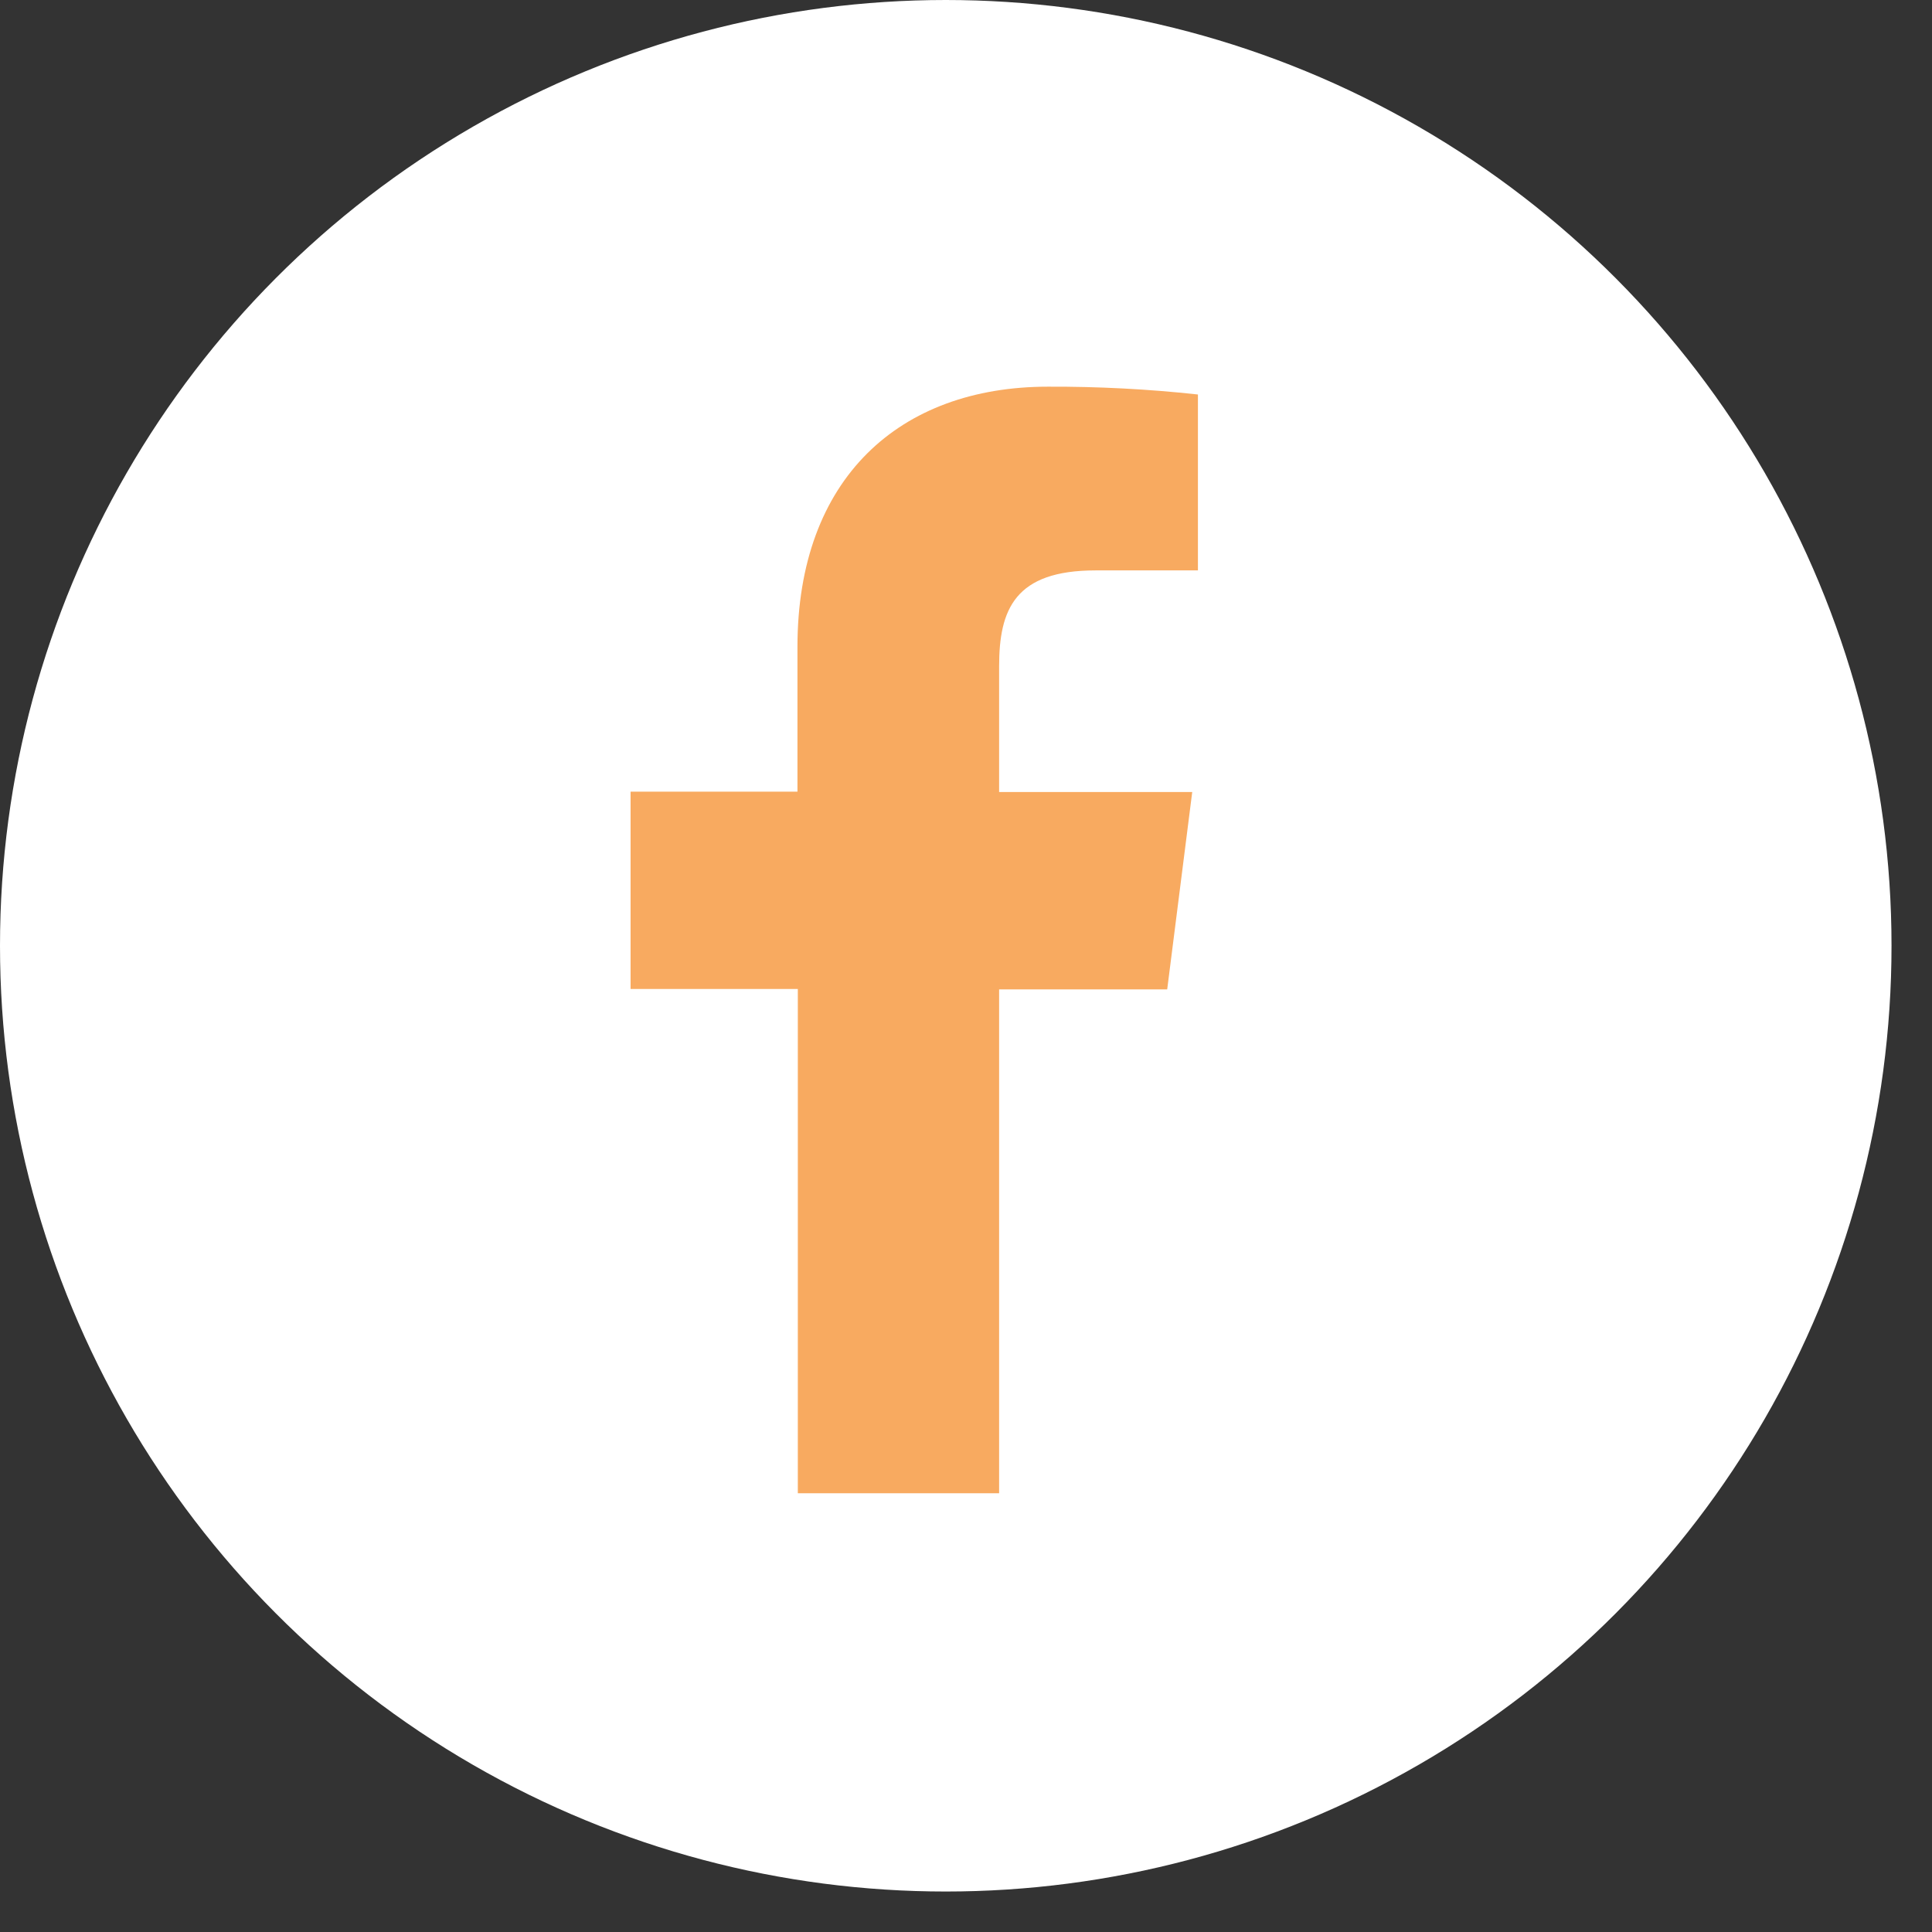
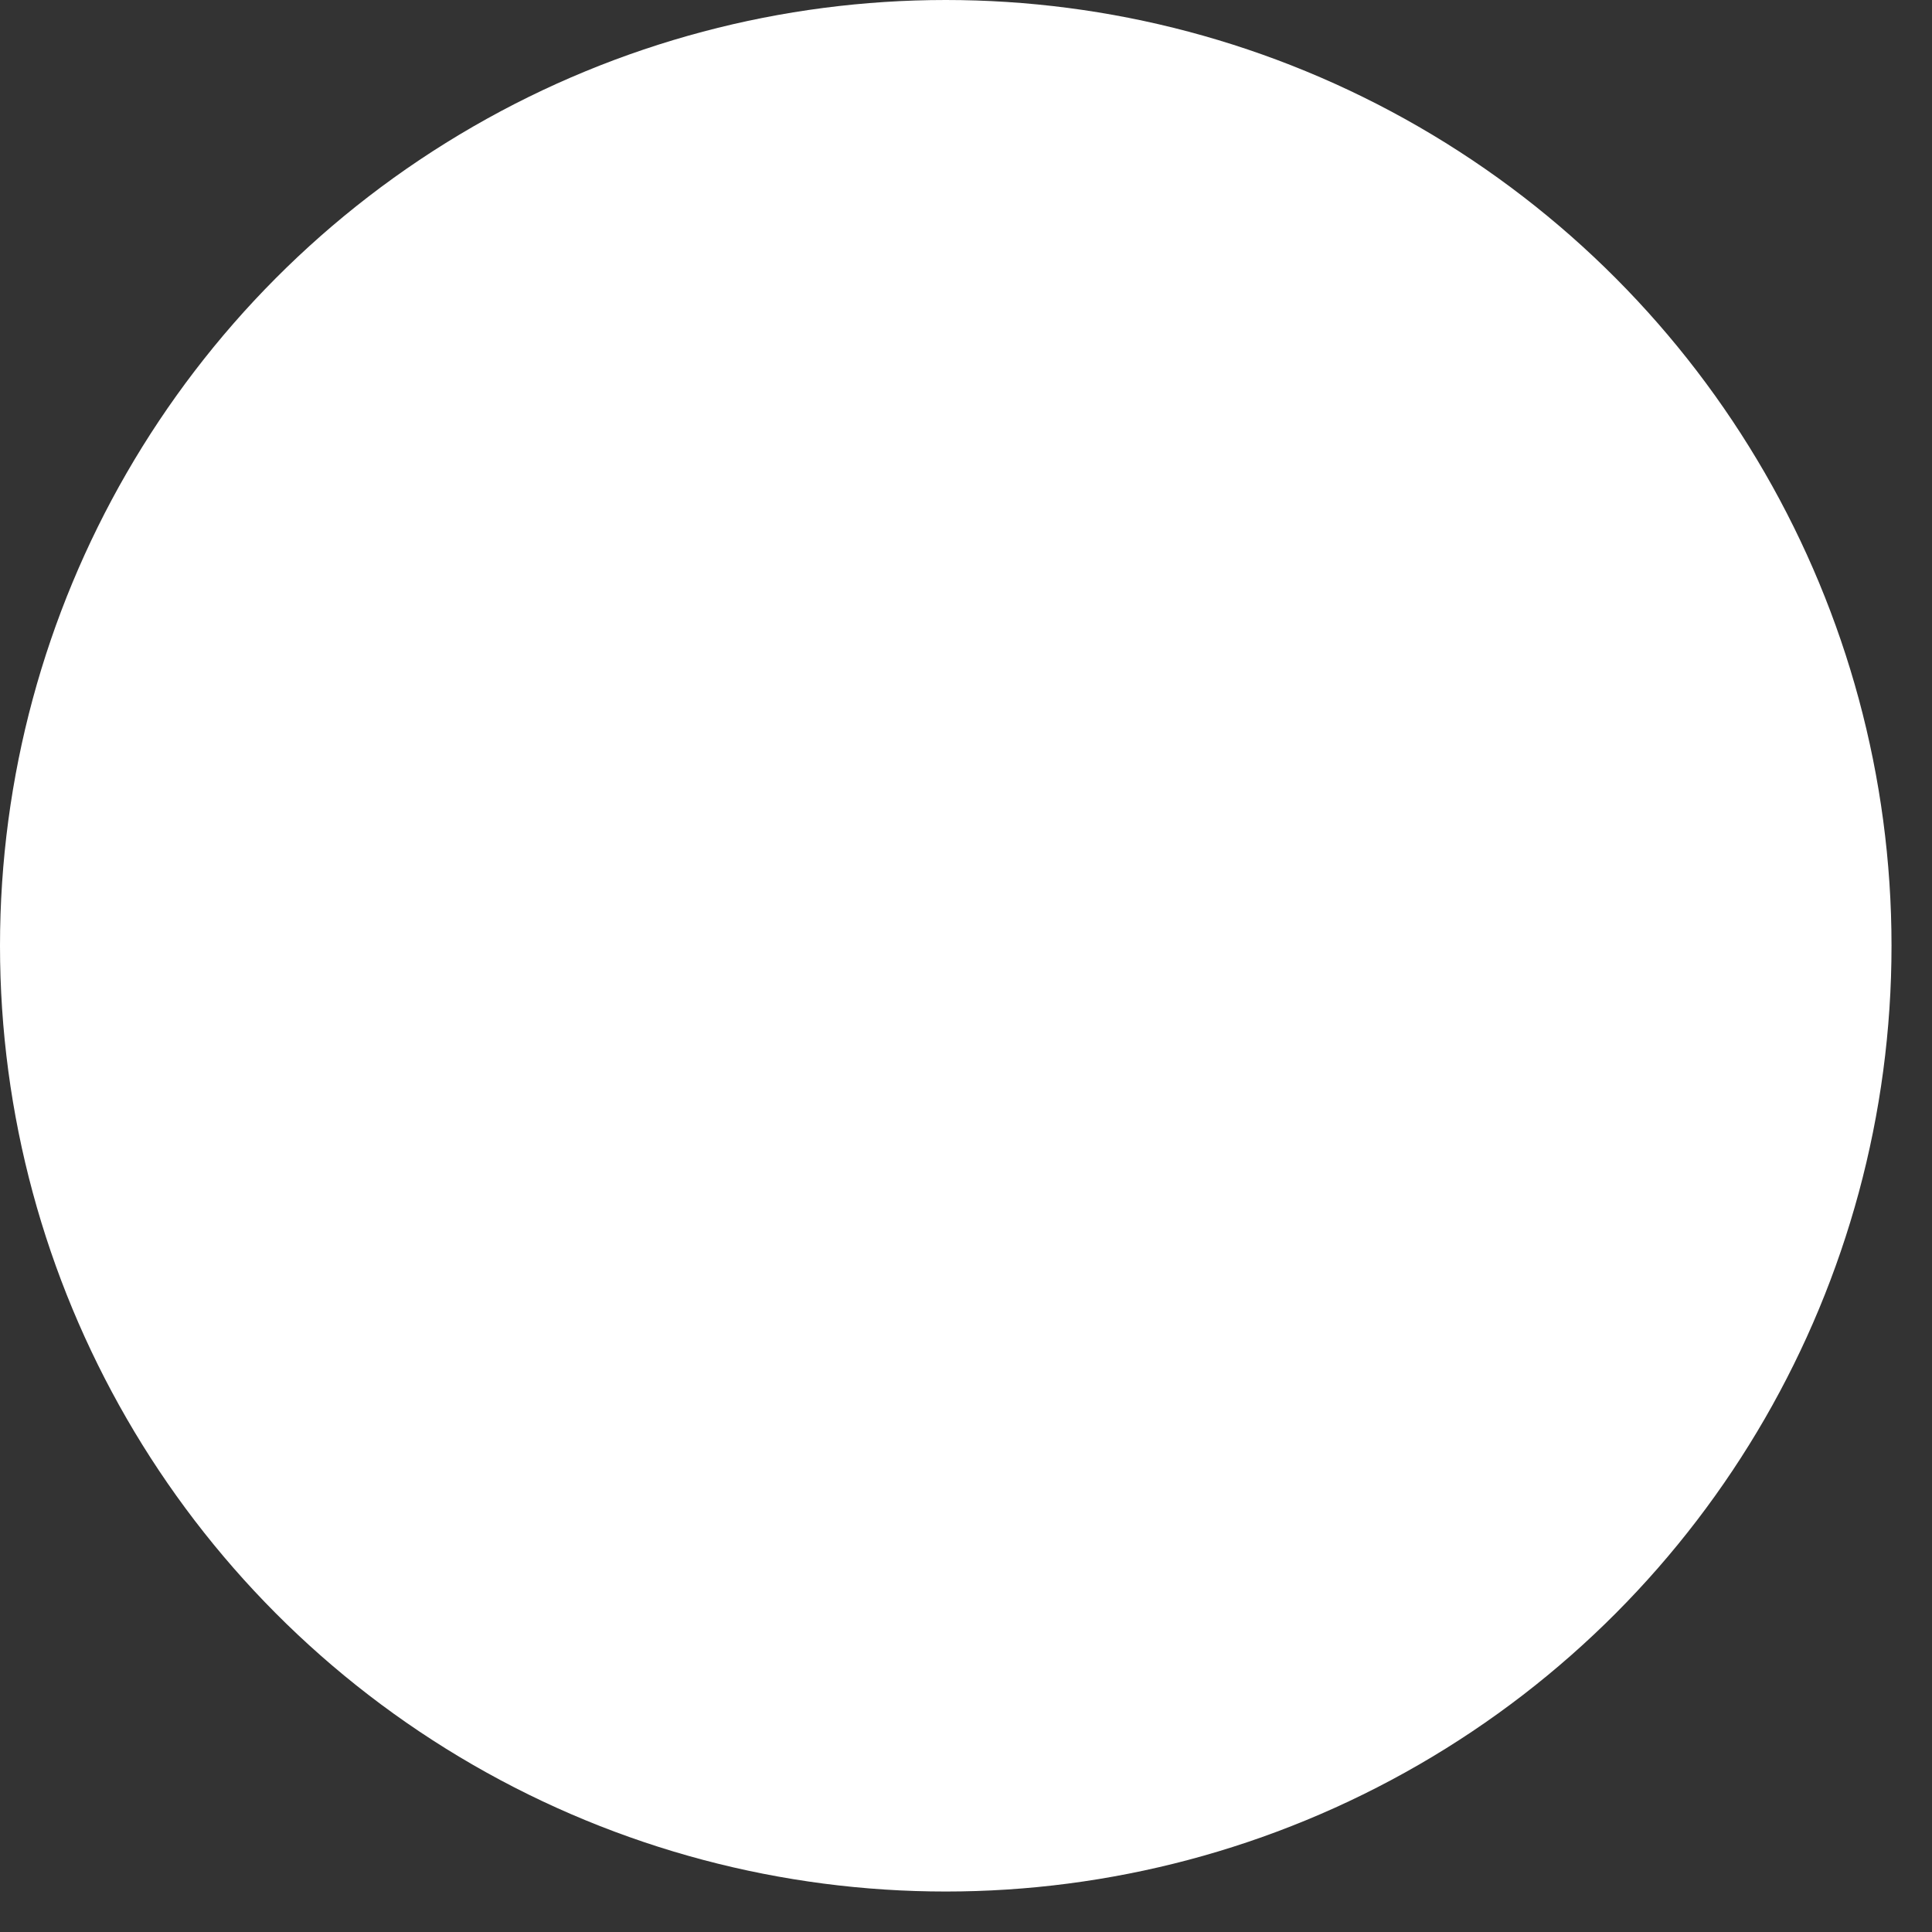
<svg xmlns="http://www.w3.org/2000/svg" width="21" height="21" viewBox="0 0 21 21" fill="none">
  <rect x="0" y="0" width="21" height="21" fill="#333333" stroke="none" />
  <circle cx="10.28" cy="10.28" r="10.28" fill="white" />
-   <path d="M10.86 16.231V10.754H12.687L12.959 8.609H10.86V7.243C10.86 6.624 11.031 6.2 11.909 6.2H13.021V4.288C12.48 4.229 11.936 4.201 11.392 4.203C9.777 4.203 8.668 5.2 8.668 7.031V8.605H6.854V10.75H8.672V16.231H10.86Z" fill="#F8AA60" />
</svg>